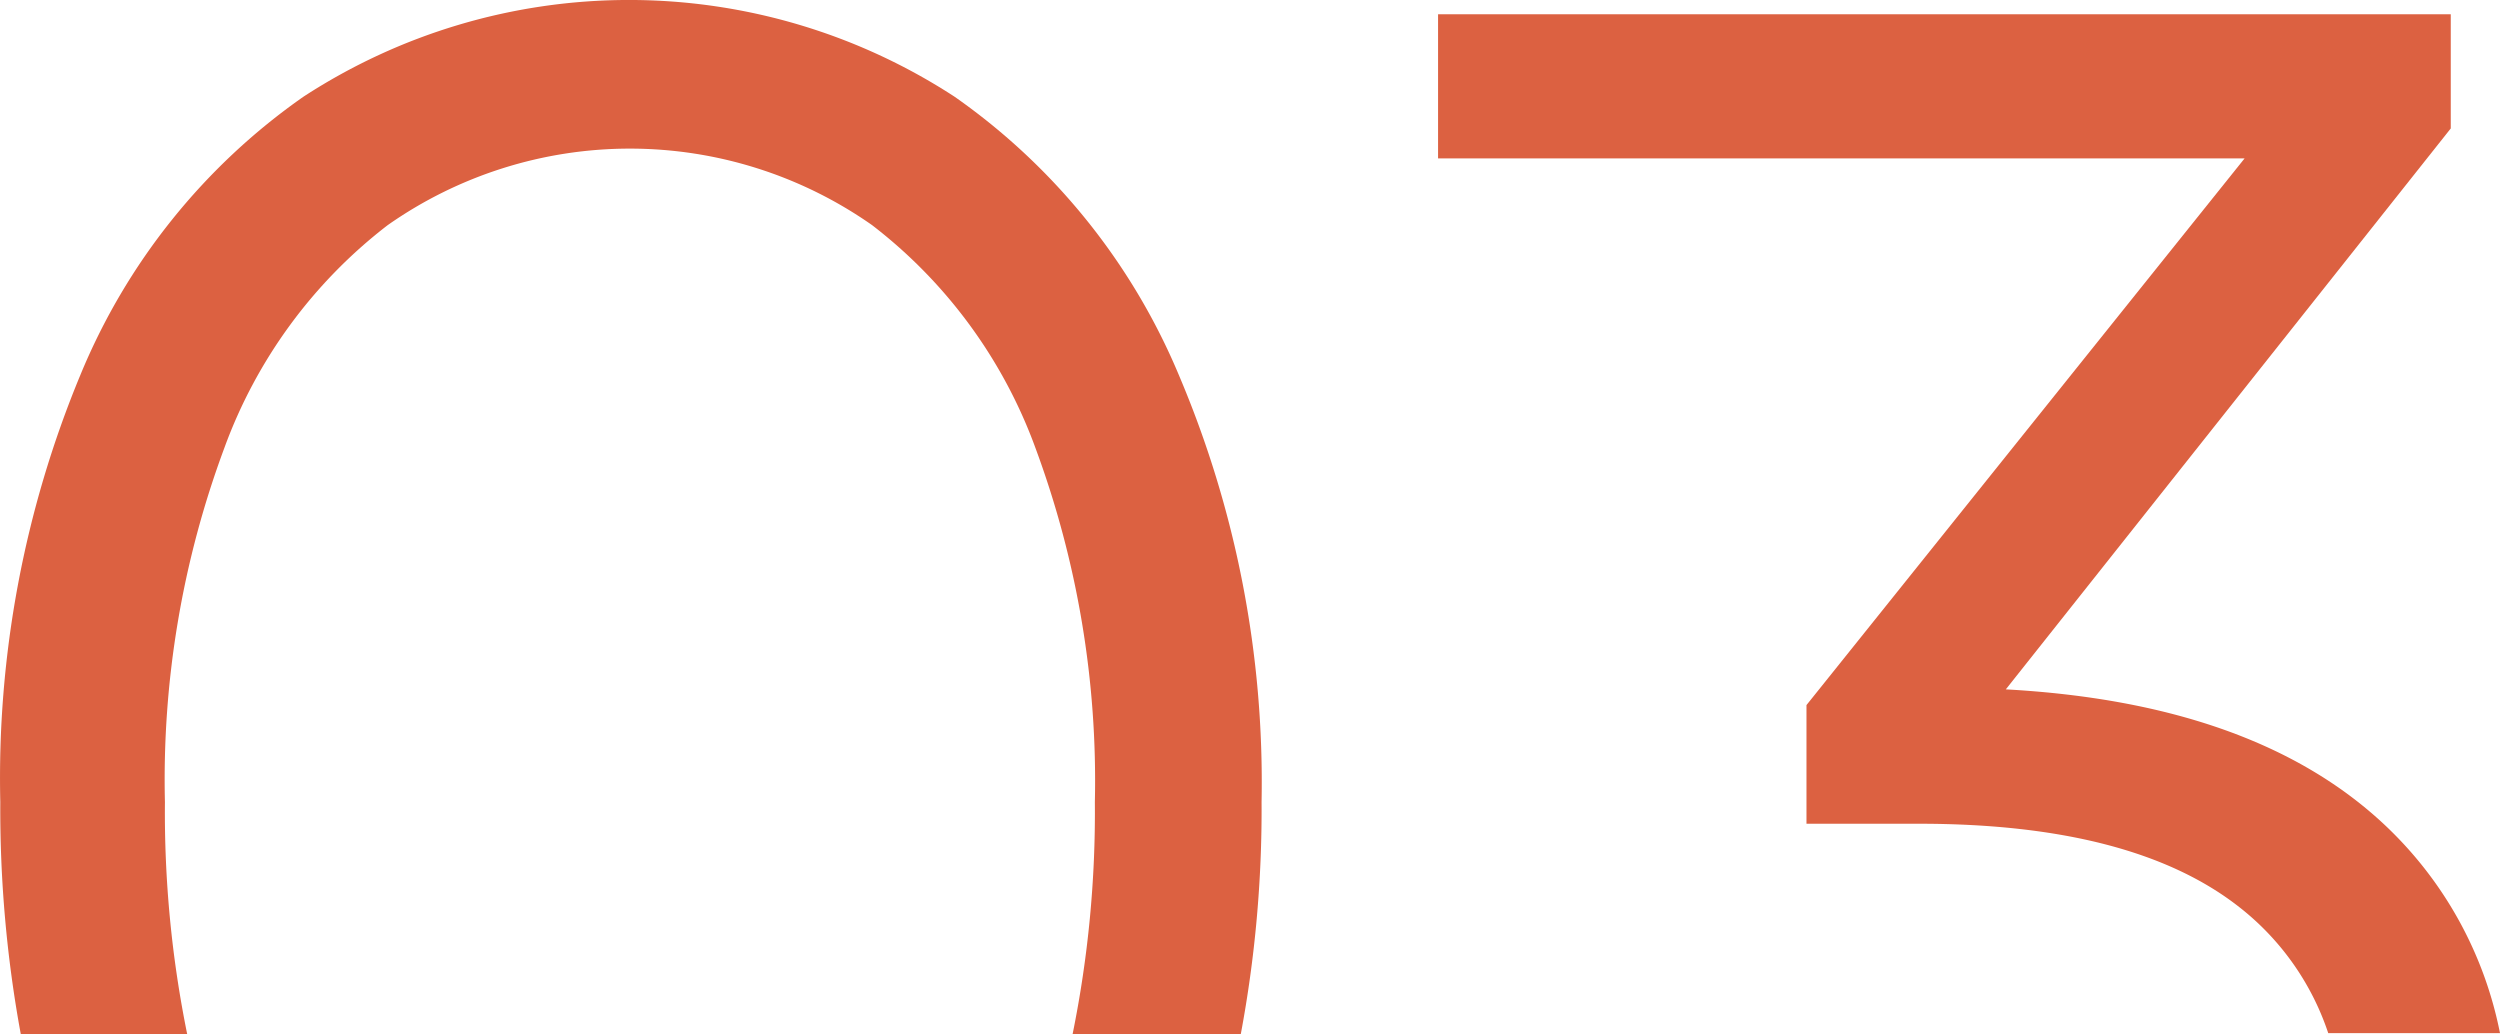
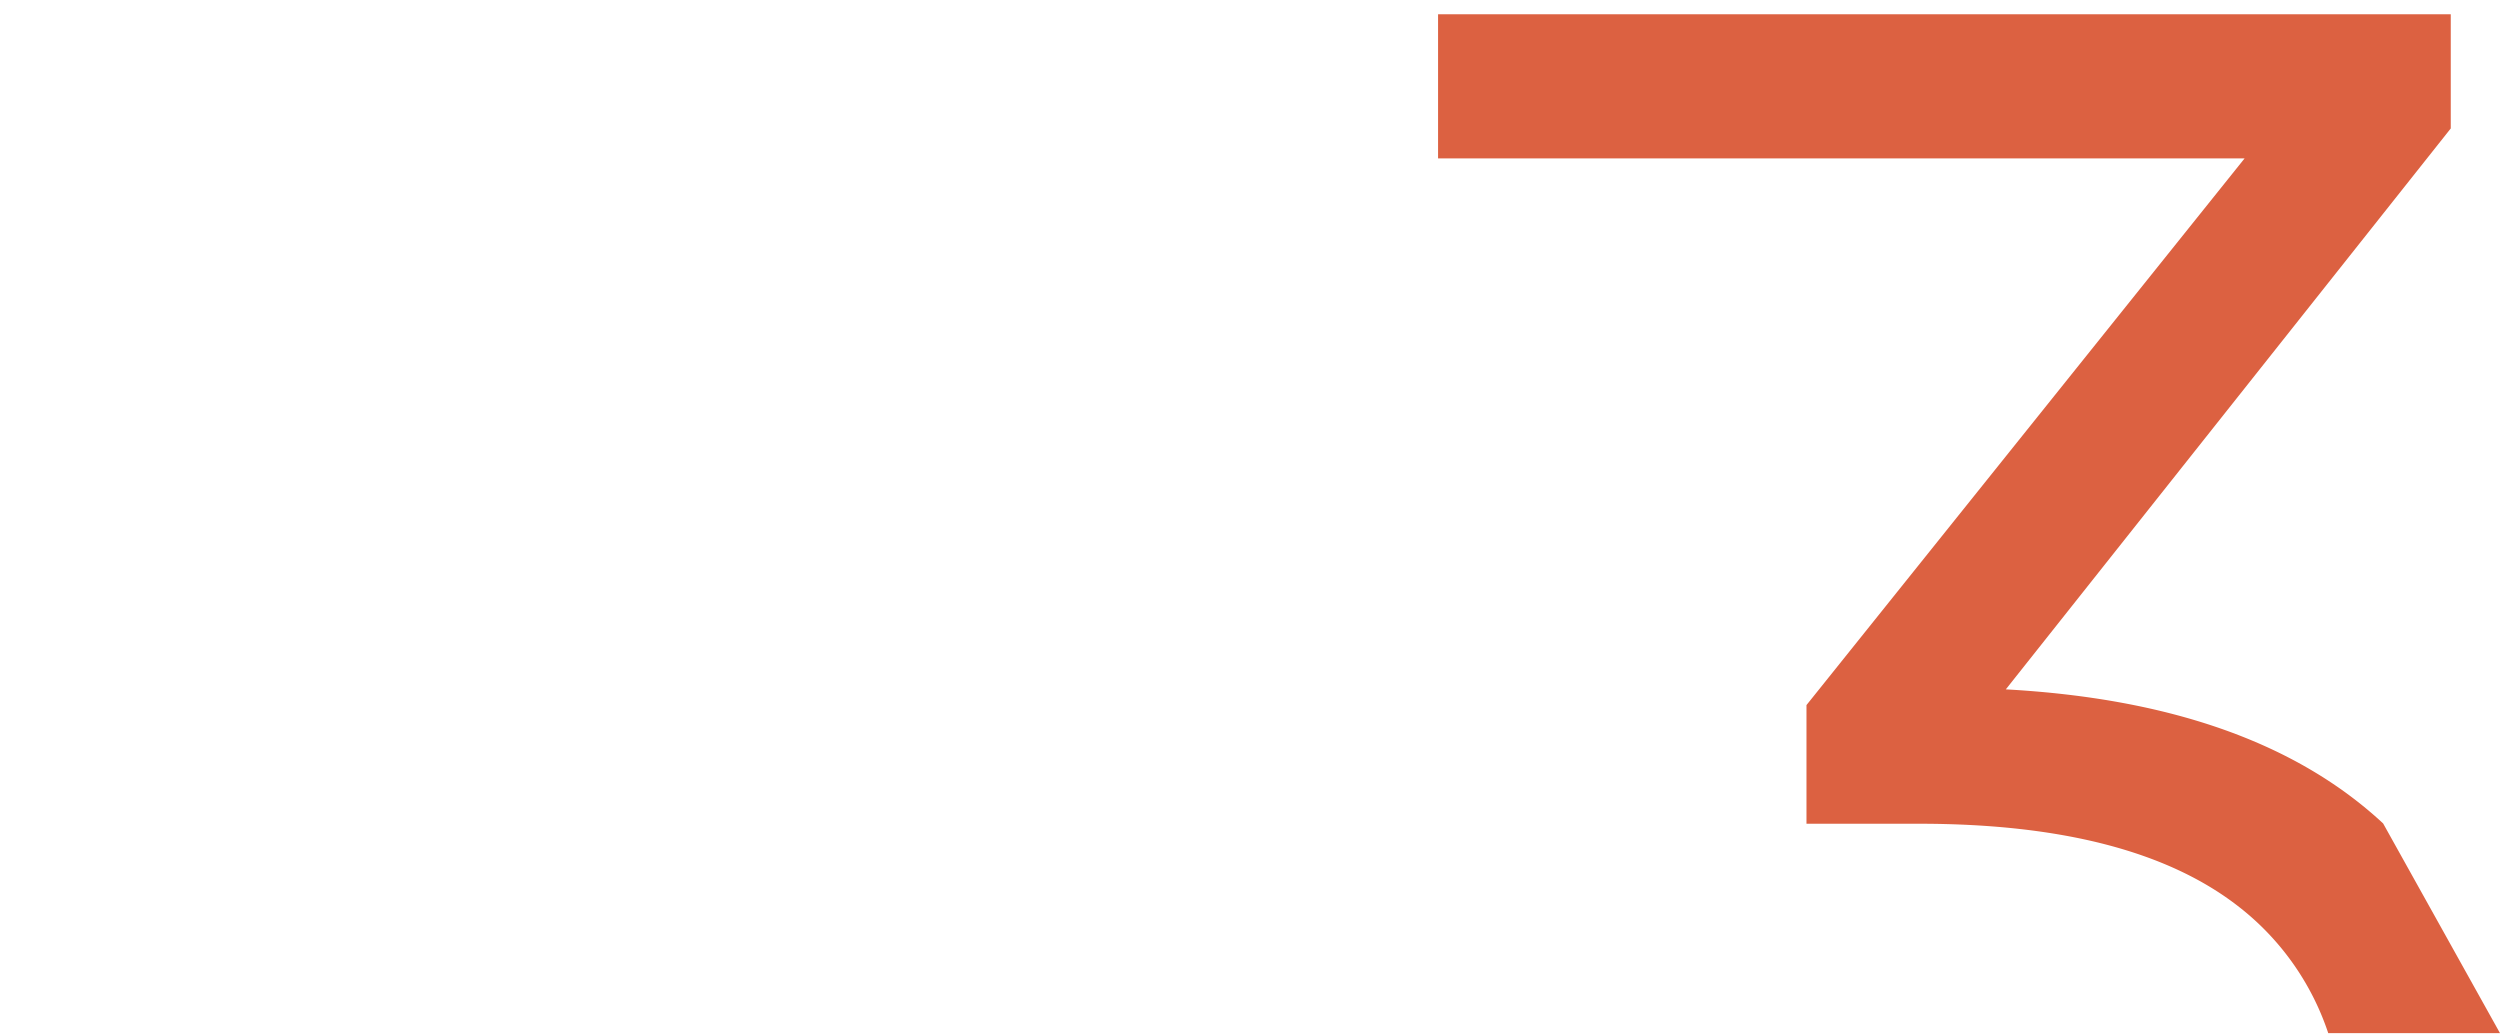
<svg xmlns="http://www.w3.org/2000/svg" id="Layer_1" data-name="Layer 1" viewBox="932.1 671.52 84.28 34.86">
  <defs>
    <style>.cls-1{fill:#dc6141;}</style>
  </defs>
-   <path class="cls-1" d="M971.84,684.16a21.65,21.65,0,0,0-7.56-9.38,20.1,20.1,0,0,0-21.95,0,21.37,21.37,0,0,0-7.52,9.38,35.44,35.44,0,0,0-2.7,14.4,41.91,41.91,0,0,0,.69,7.82h5.61a37.54,37.54,0,0,1-.75-7.82,32.08,32.08,0,0,1,2-11.93,16.68,16.68,0,0,1,5.51-7.52,14.21,14.21,0,0,1,16.33,0,16.68,16.68,0,0,1,5.51,7.52,32.28,32.28,0,0,1,2,11.93,37.54,37.54,0,0,1-.75,7.82h5.67a41.06,41.06,0,0,0,.7-7.82A35.1,35.1,0,0,0,971.84,684.16Z" />
-   <path class="cls-1" d="M1012.44,699.28q-4.37-4.06-12.72-4.52l15-18.91V672H980.58v4.86h27.19L993,695.29v4h3.8q7.21,0,10.79,2.81a9,9,0,0,1,3,4.25h5.79A13.12,13.12,0,0,0,1012.44,699.28Z" />
+   <path class="cls-1" d="M1012.44,699.28q-4.37-4.06-12.72-4.52l15-18.91V672H980.58v4.86h27.19L993,695.29v4h3.8q7.21,0,10.79,2.81a9,9,0,0,1,3,4.25h5.79Z" />
</svg>